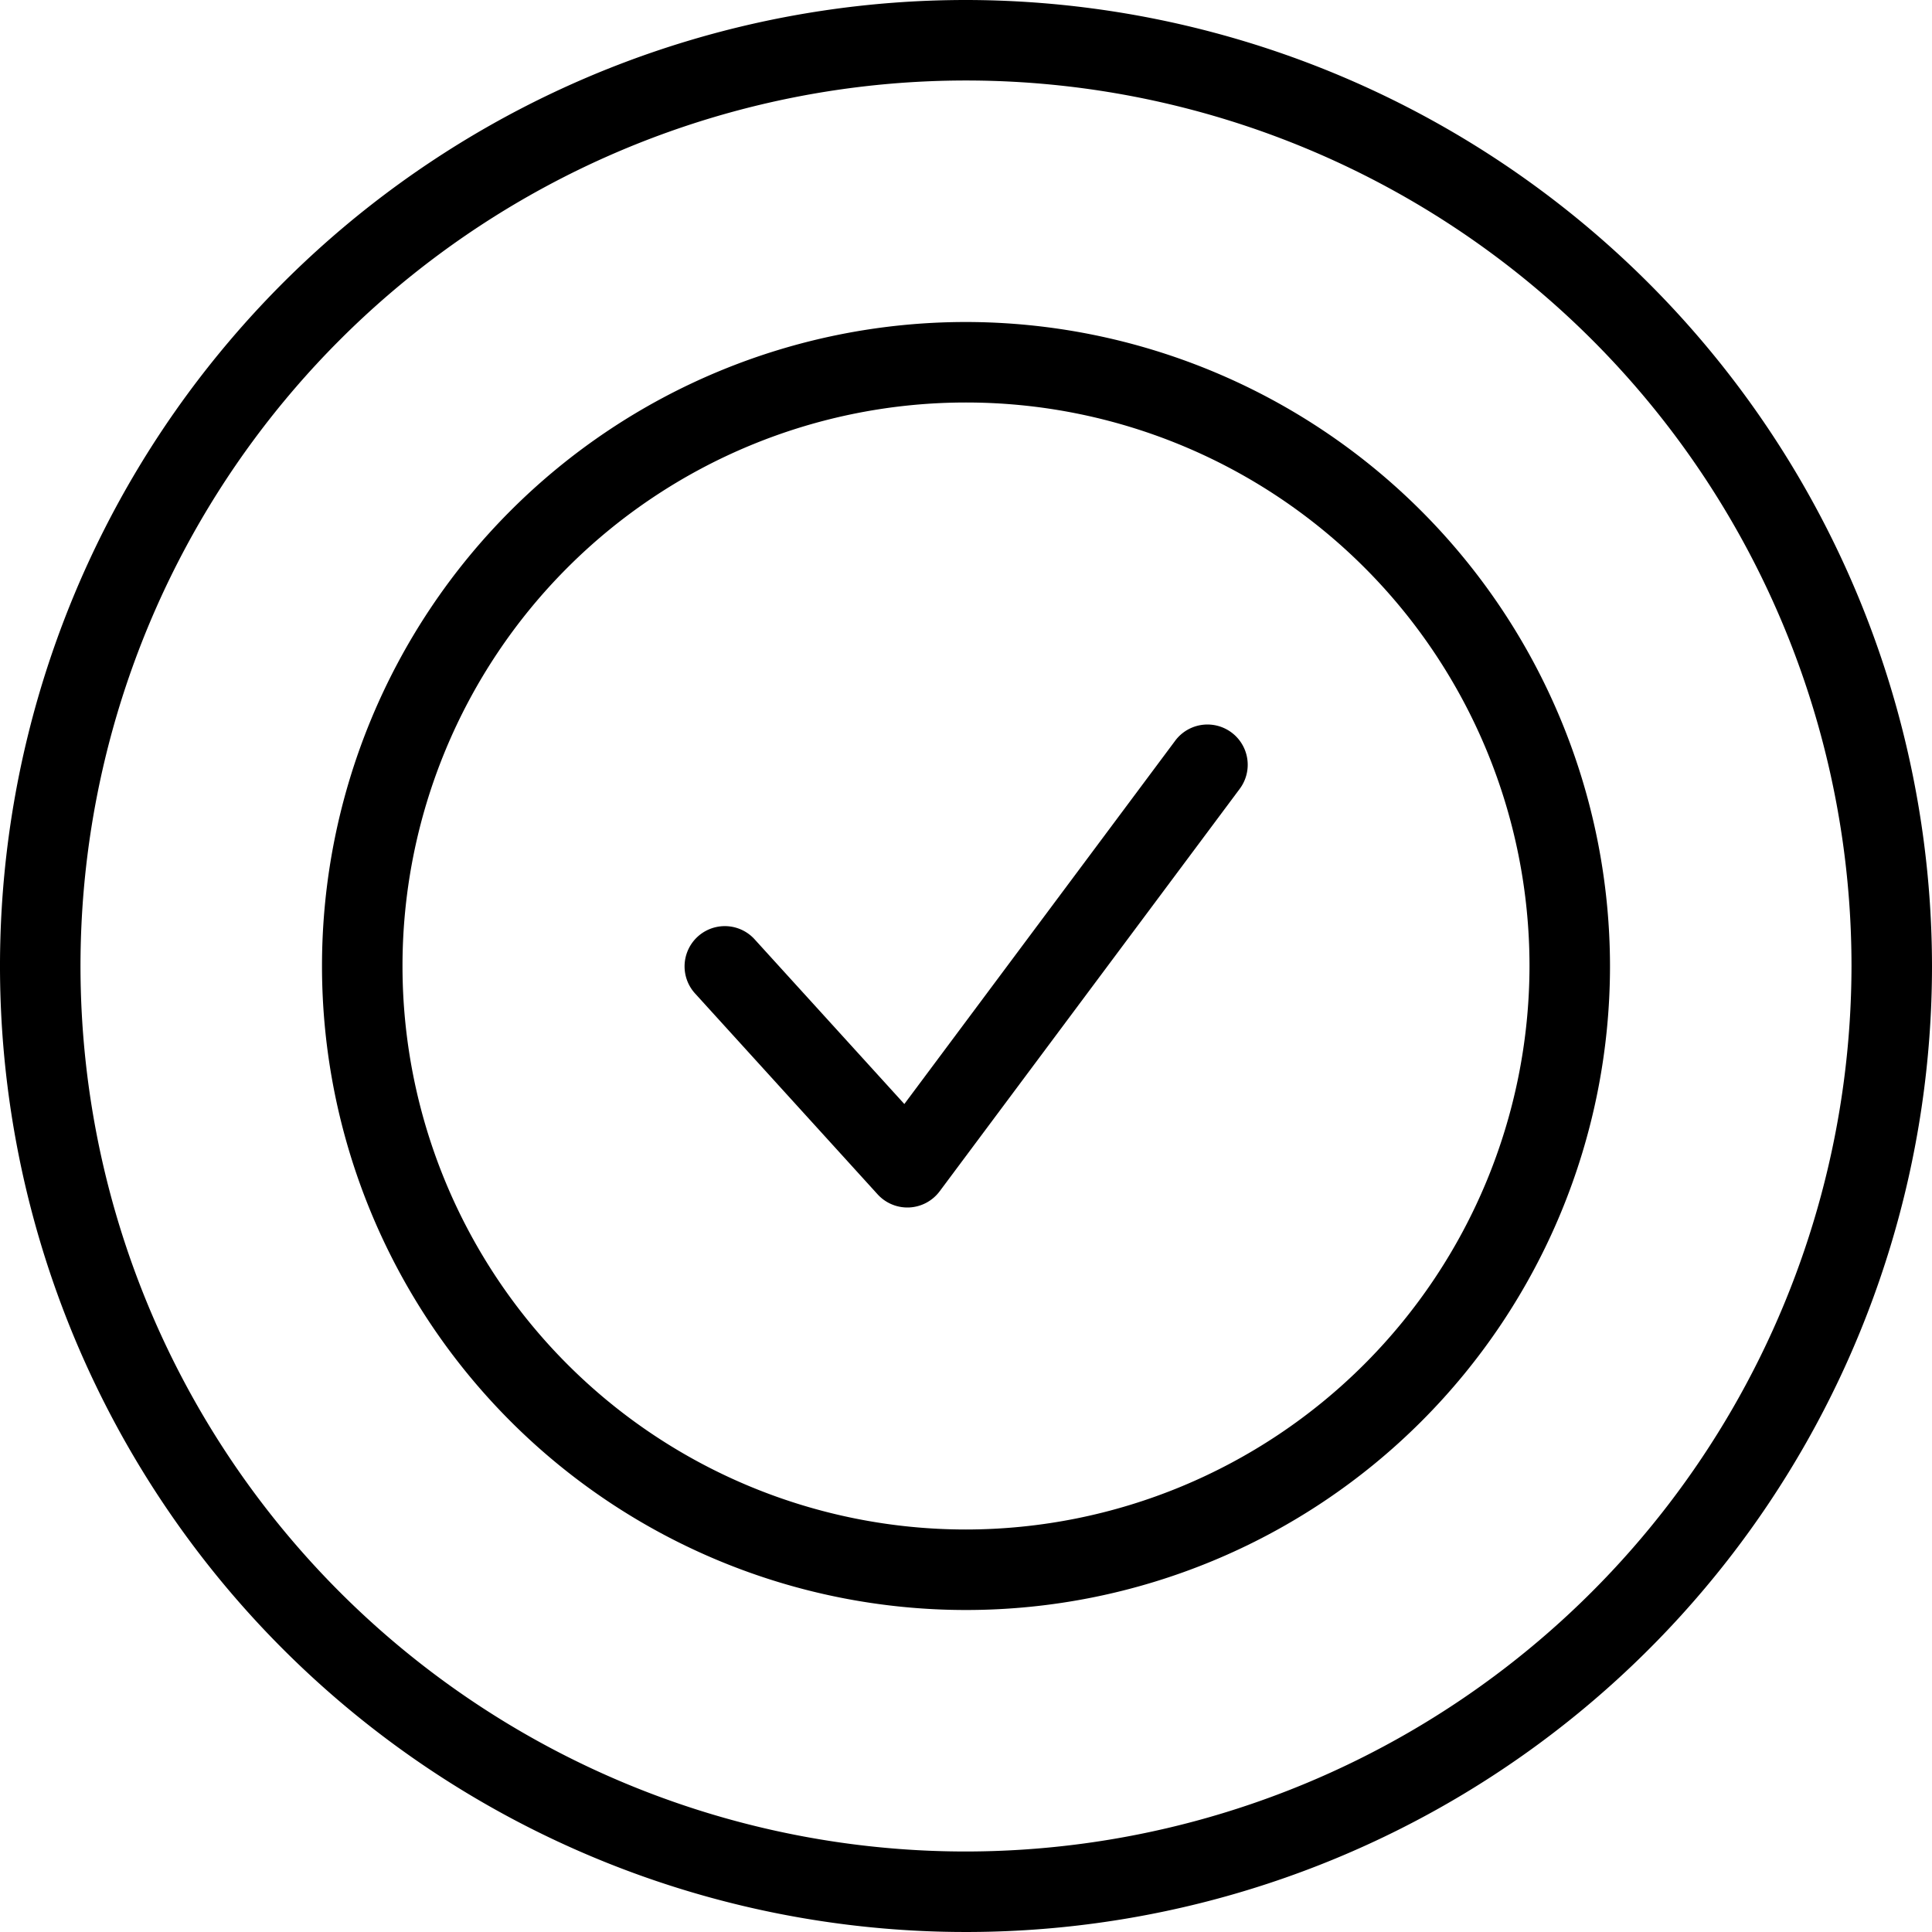
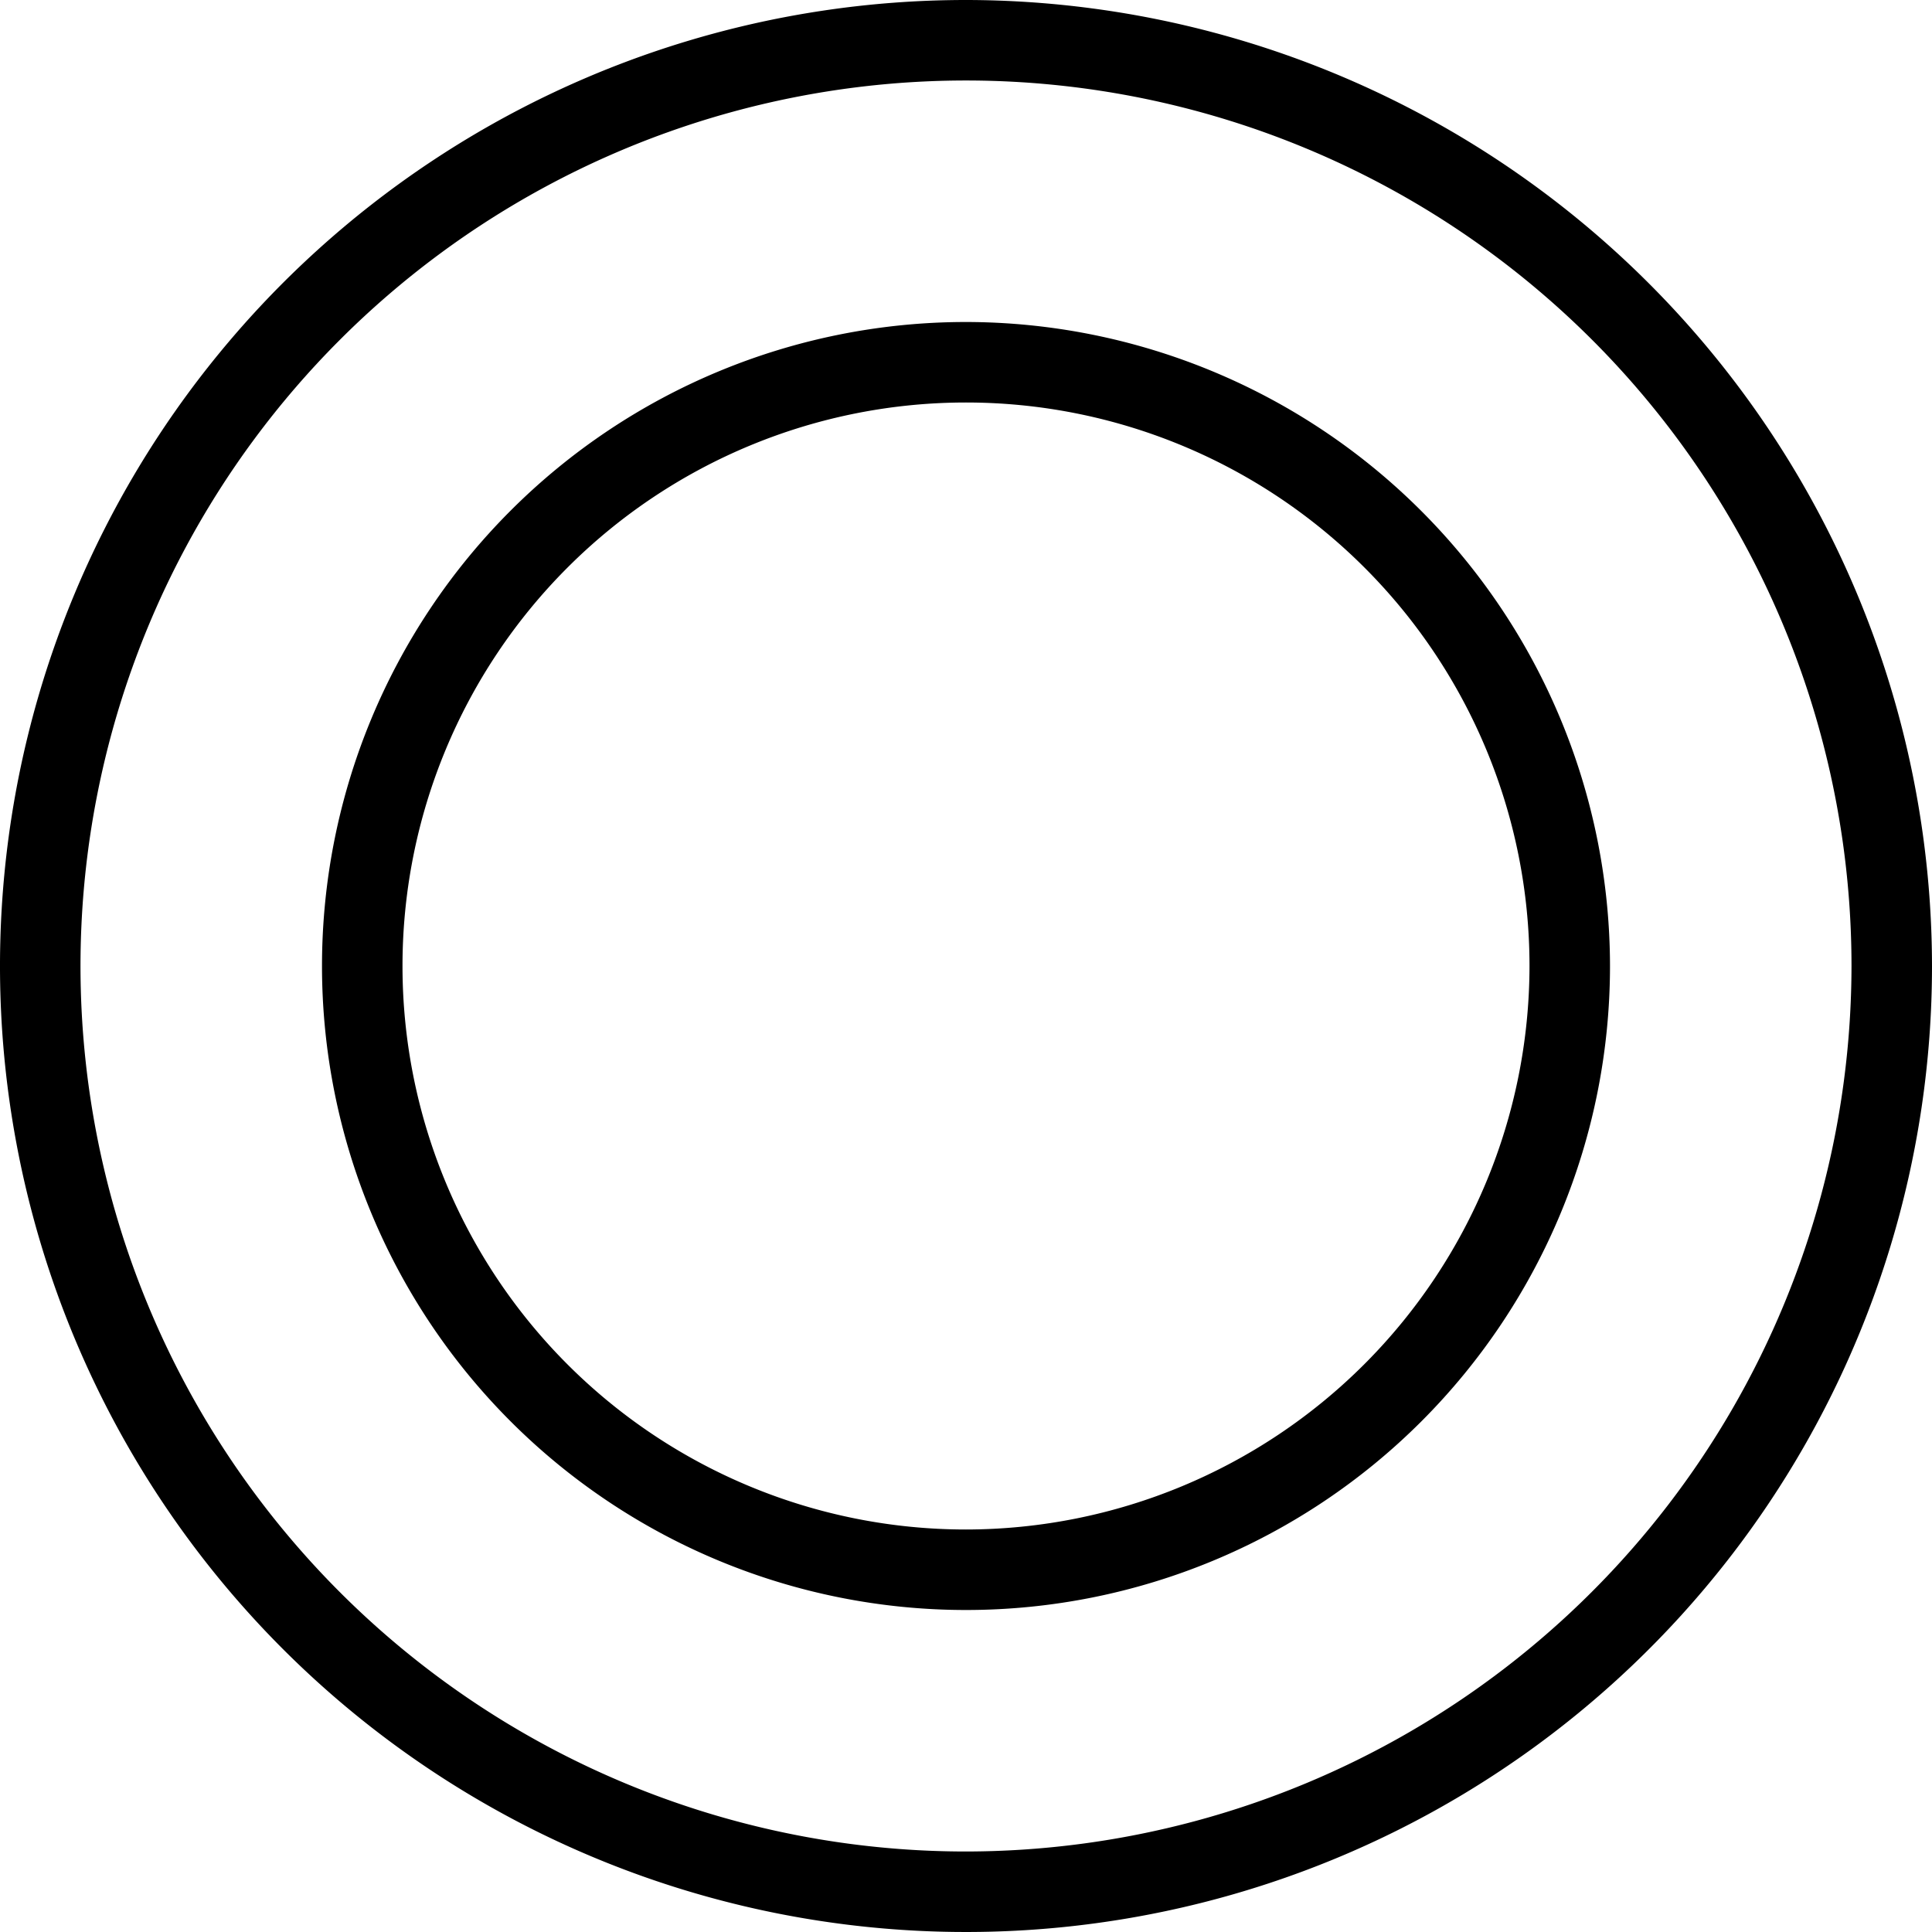
<svg xmlns="http://www.w3.org/2000/svg" id="a5c6baa0-3a42-4220-b039-c861af34ec3f" data-name="Layer 1" width="48" height="48" viewBox="0 0 48 48">
  <path d="M24,8A16,16,0,1,0,40,24,16.018,16.018,0,0,0,24,8Zm0,30A14,14,0,1,1,38,24,14.016,14.016,0,0,1,24,38Z" />
  <path d="M24,0A24,24,0,1,0,48,24,24.027,24.027,0,0,0,24,0Zm0,46A22,22,0,1,1,46,24,22.025,22.025,0,0,1,24,46Z" />
-   <path d="M29.198,18.402l-6.73,9.027L18.74,23.328a1,1,0,0,0-1.48,1.345l4.544,5a1,1,0,0,0,.74.327c.016,0,.032,0,.048-.001a1.002,1.002,0,0,0,.753-.401l7.456-10a1,1,0,1,0-1.604-1.195Z" />
</svg>